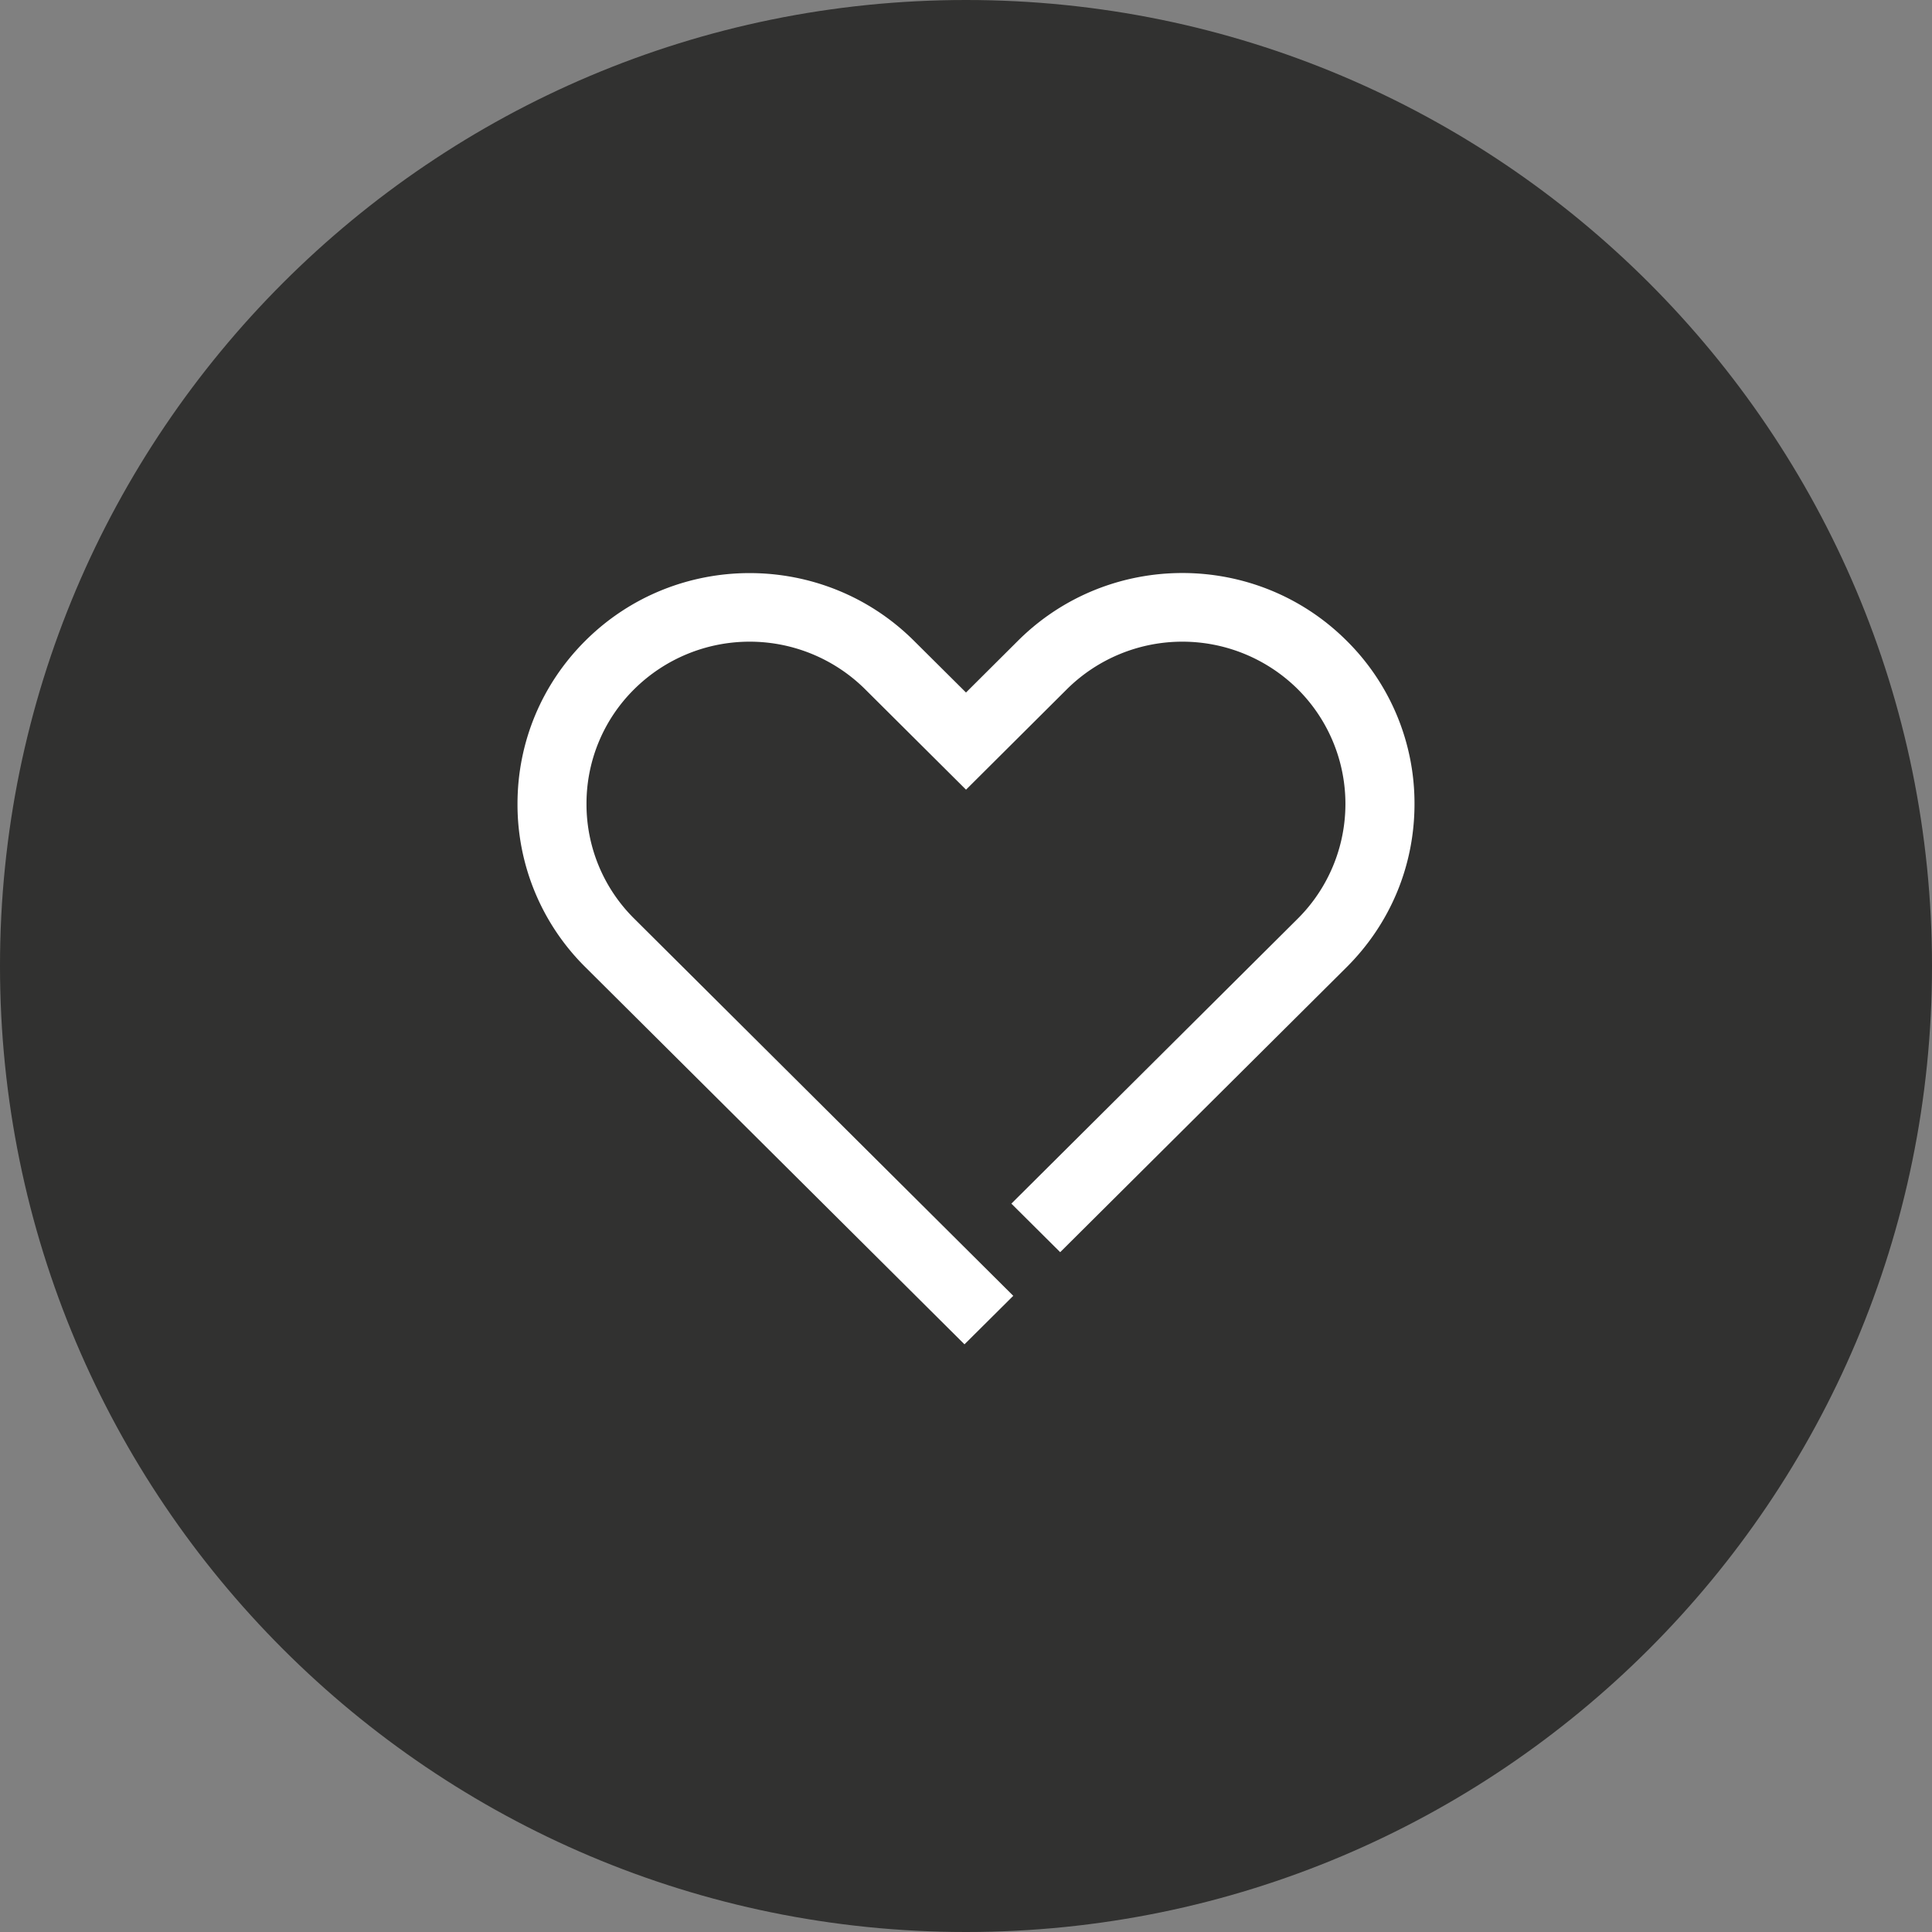
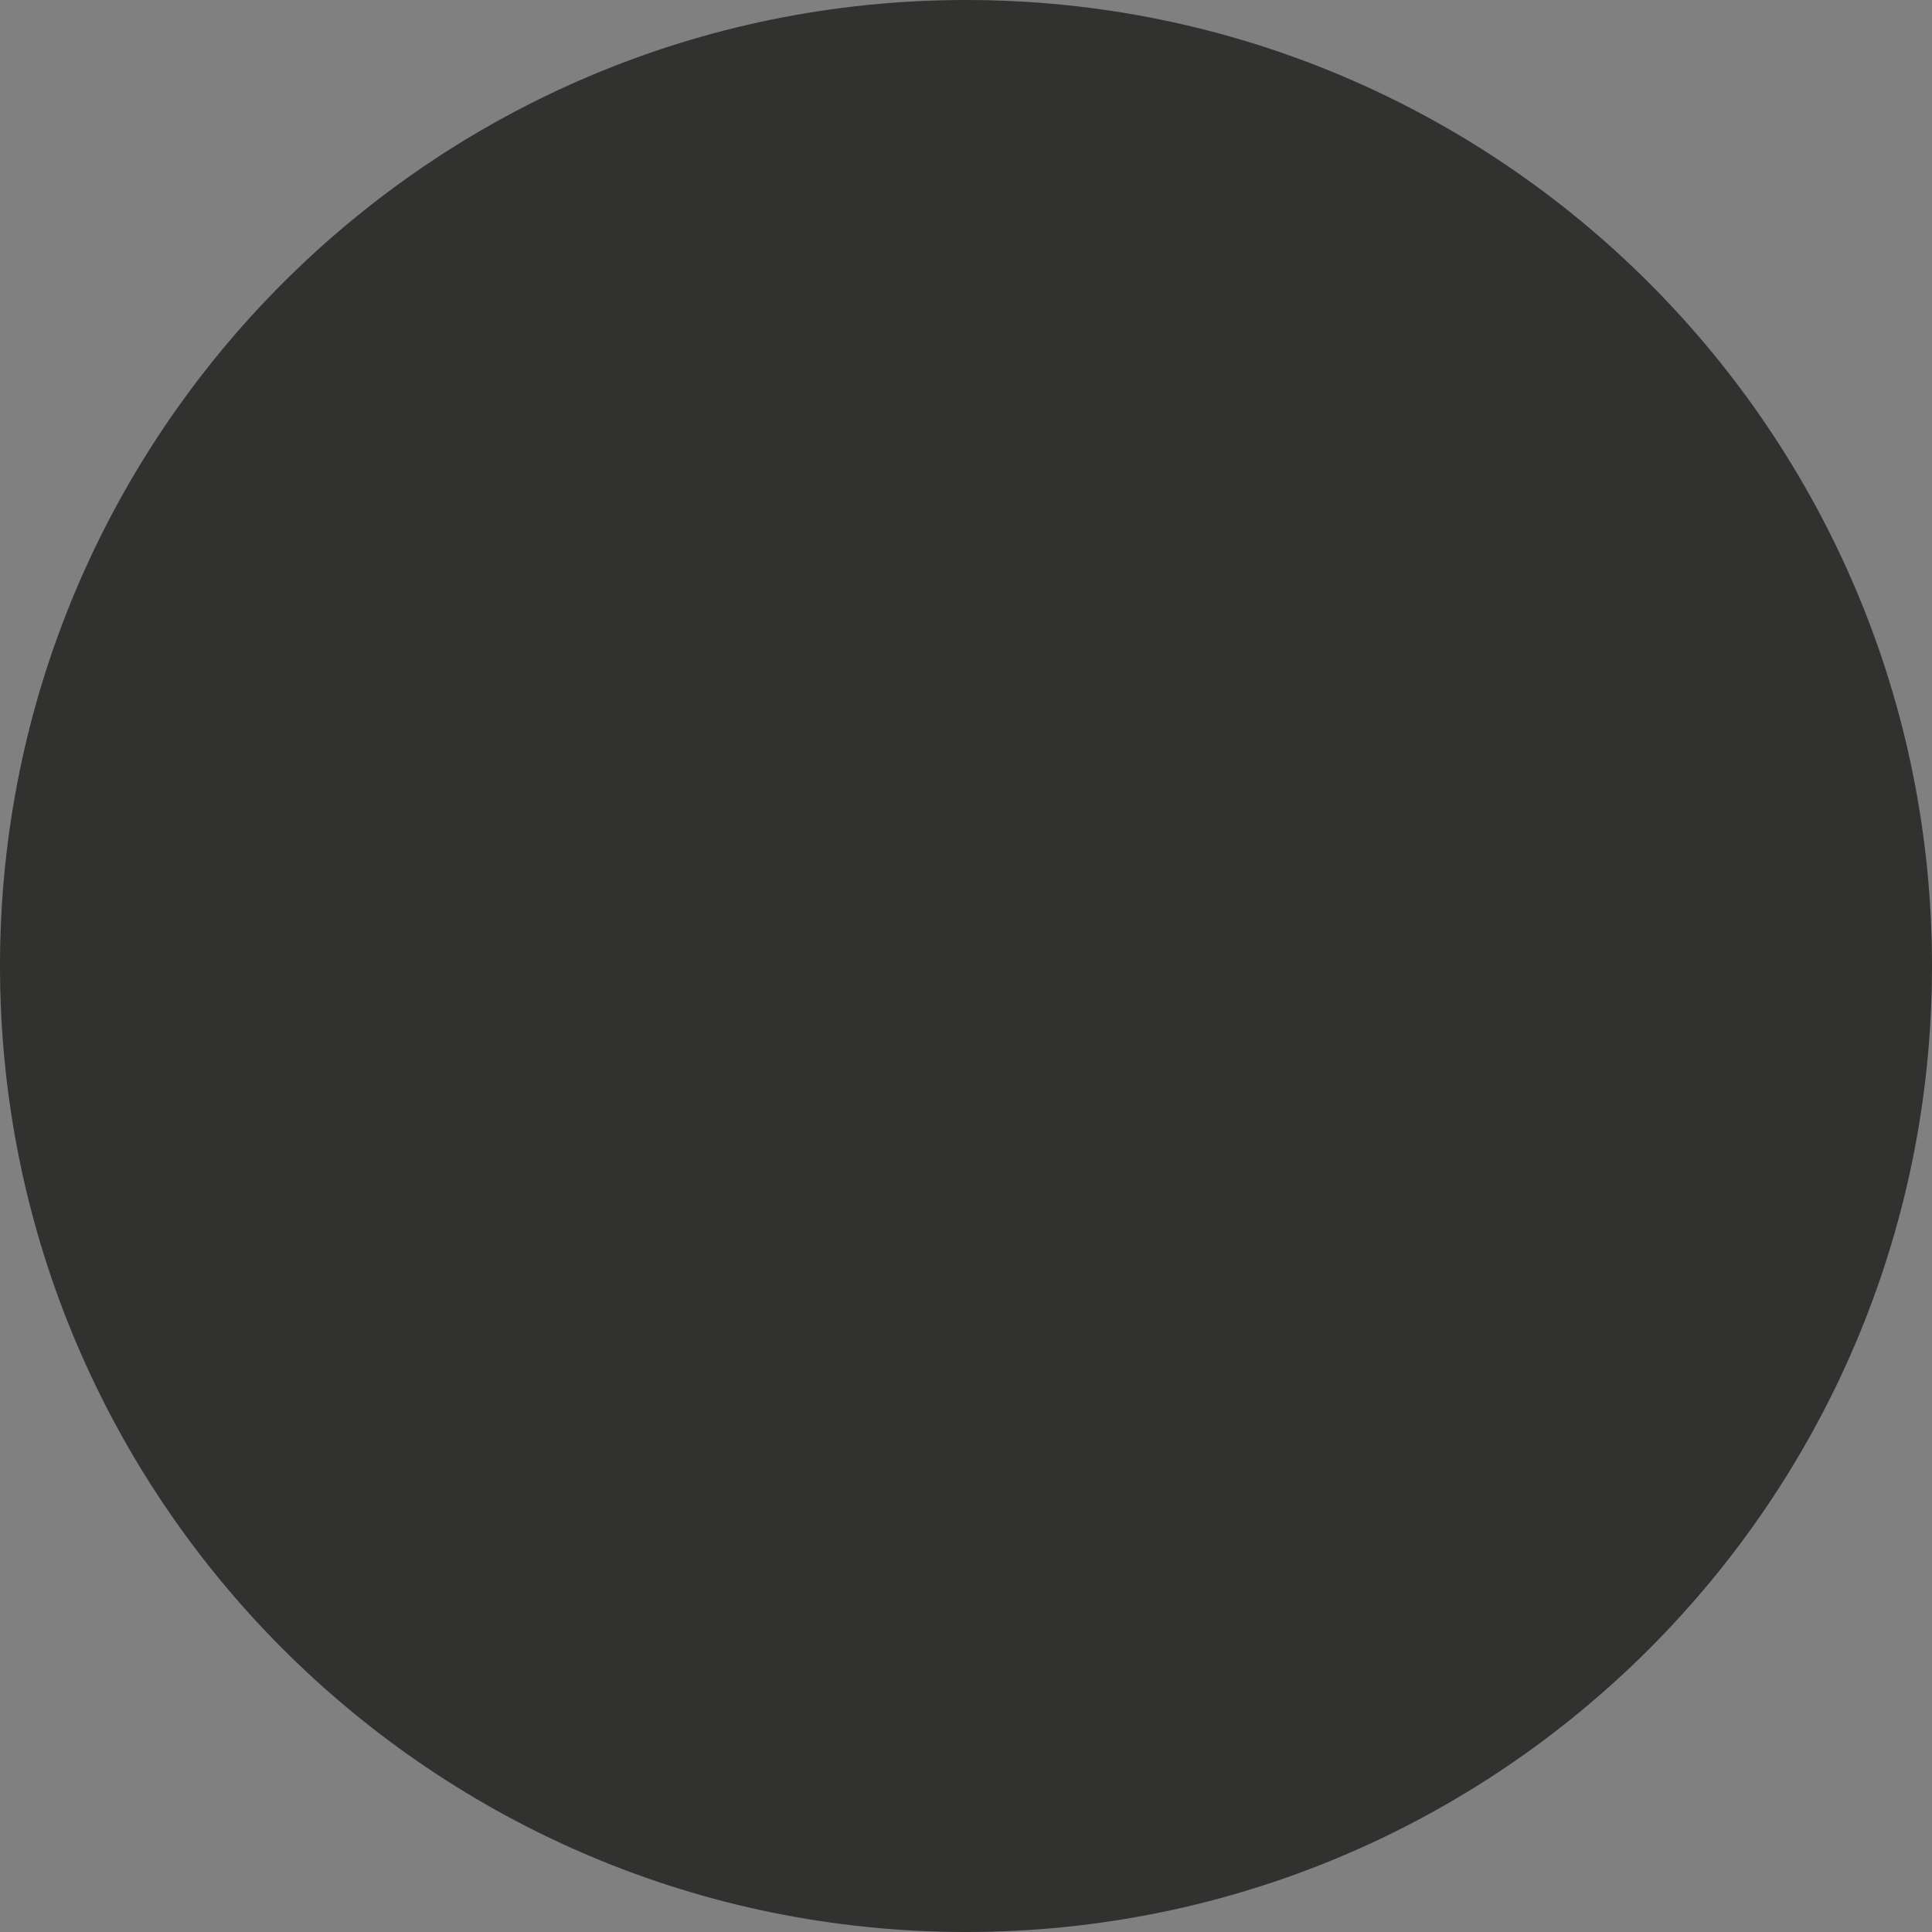
<svg xmlns="http://www.w3.org/2000/svg" width="56" height="56" viewBox="0 0 56 56">
  <rect x="0" y="0" width="56" height="56" fill="#808080" stroke="none" />
  <g>
    <g opacity=".8">
      <path fill="#1d1d1b" d="M28 0c15.464 0 28 12.536 28 28S43.464 56 28 56 0 43.464 0 28 12.536 0 28 0z" />
    </g>
    <g>
-       <path fill="#fff" d="M27.956 38.966L16.97 28.036A6.632 6.632 0 0 1 15 23.303c0-1.788.7-3.47 1.97-4.734 2.625-2.611 6.893-2.609 9.517 0L28 20.073l1.512-1.506c2.625-2.61 6.893-2.611 9.516 0A6.632 6.632 0 0 1 41 23.302c0 1.789-.7 3.47-1.97 4.735l-8.3 8.258-1.415-1.407 8.3-8.259a4.694 4.694 0 0 0 0-6.654 4.752 4.752 0 0 0-6.688 0l-2.926 2.914-2.928-2.914a4.752 4.752 0 0 0-6.688 0A4.66 4.66 0 0 0 17 23.302a4.66 4.66 0 0 0 1.385 3.327L29.37 37.56z" />
-     </g>
+       </g>
  </g>
</svg>